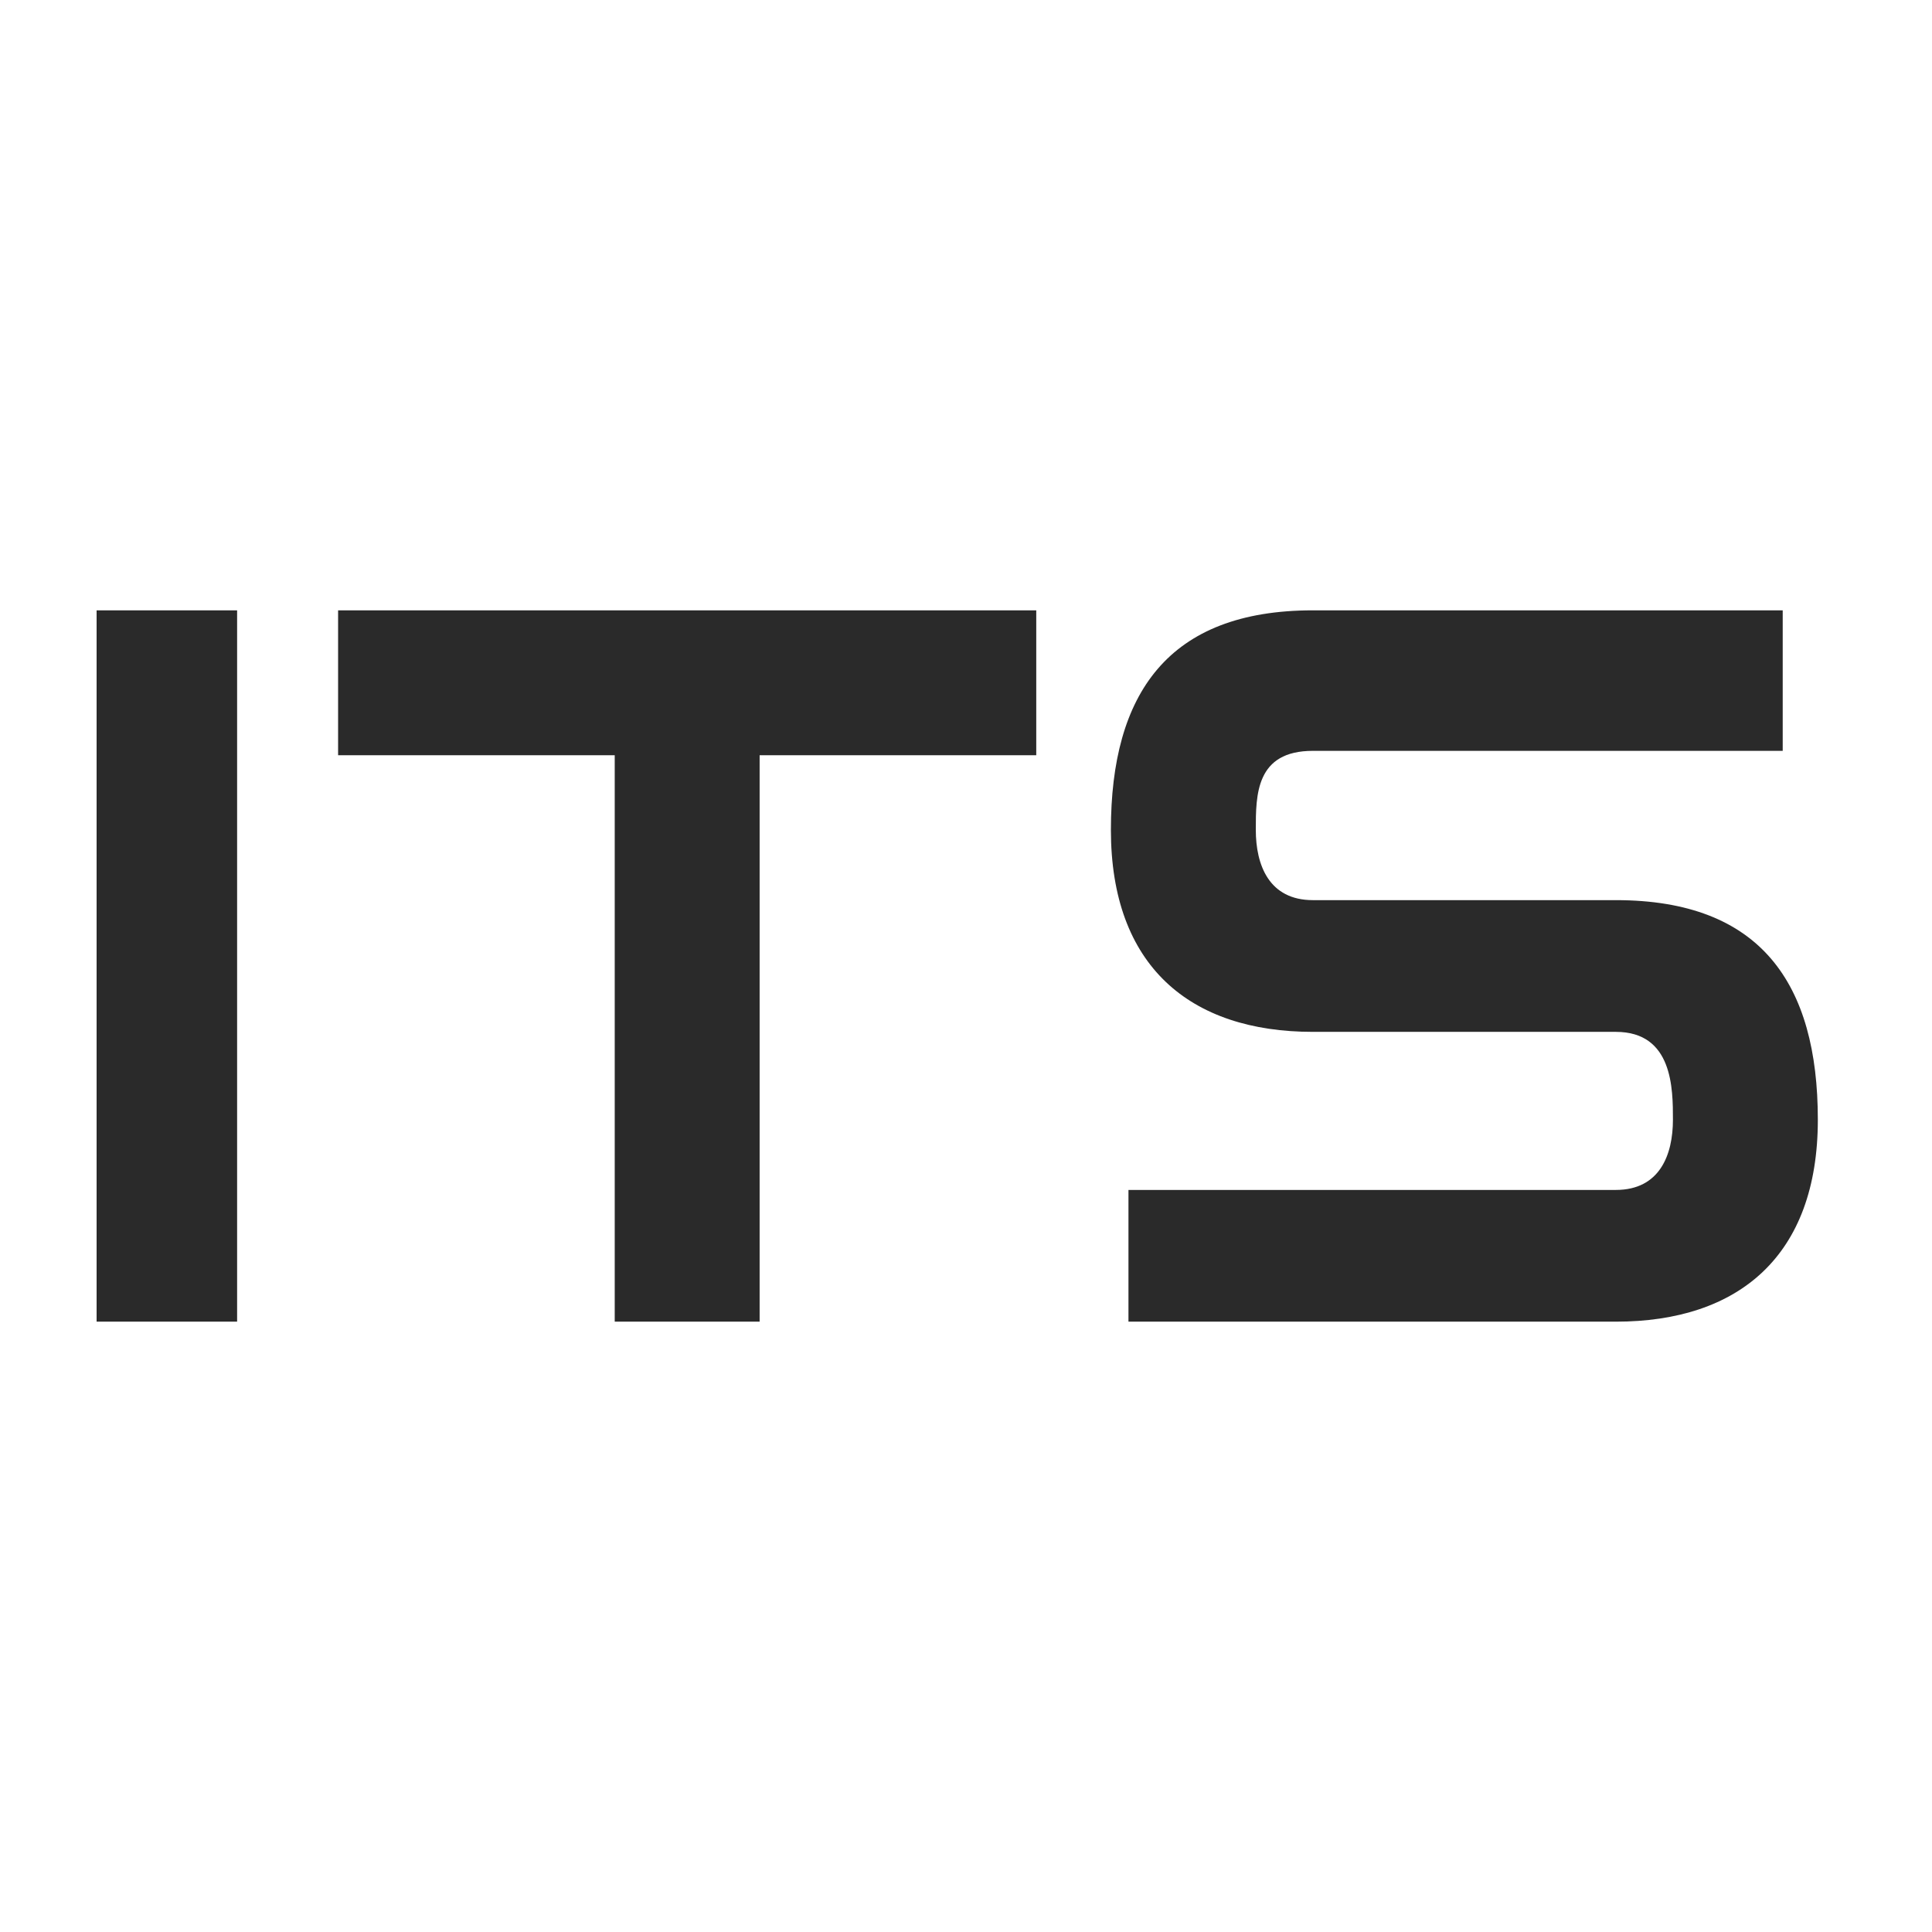
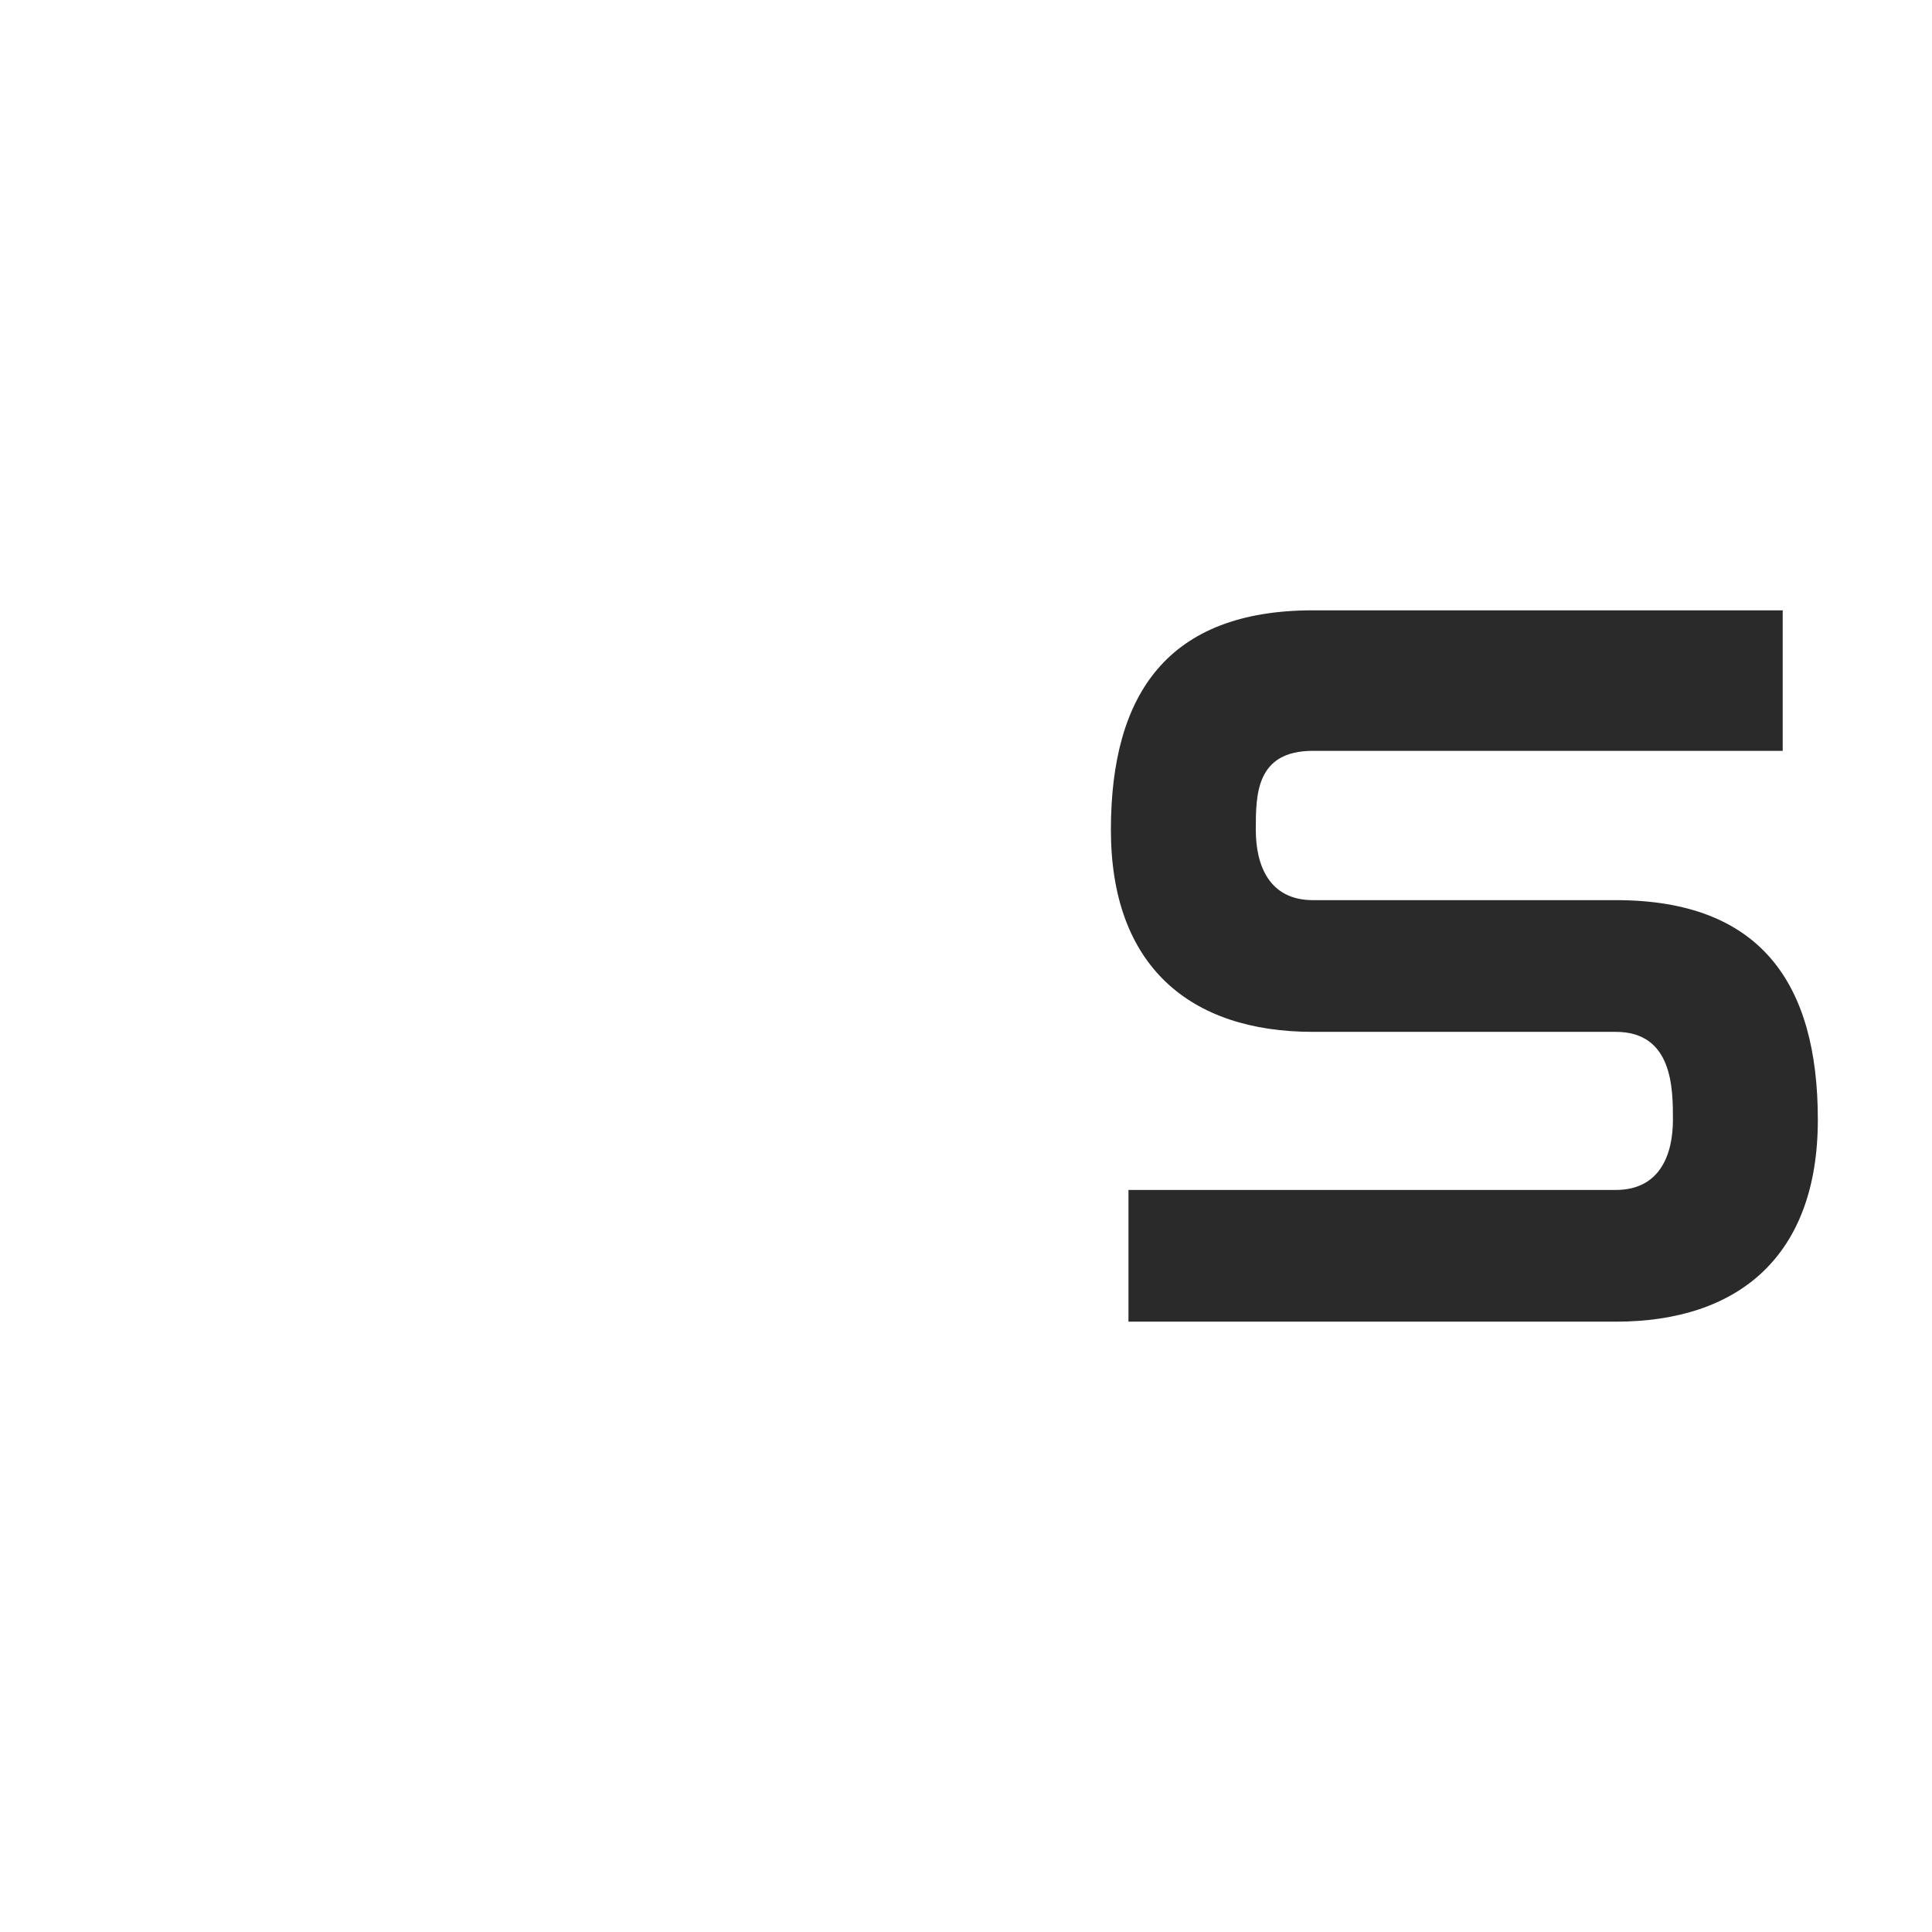
<svg xmlns="http://www.w3.org/2000/svg" version="1.1" id="Слой_1" x="0px" y="0px" viewBox="0 0 44 44" style="enable-background:new 0 0 44 44;" xml:space="preserve">
  <style type="text/css">
	.st0{fill:#2A2A2A;stroke:#2A2A2A;}
	.st1{fill:#2A2A2A;}
</style>
-   <path class="st0" d="M2.7,14.4h2.2v15.2H2.7V14.4z" />
-   <path class="st0" d="M14.1,16.7H8.2v-2.3h14.9v2.3h-5.8h-0.5v0.5v12.4h-2.3V17.2v-0.5H14.1z" />
  <path class="st1" d="M40.6,17.1v-3.2H29.9c-3.3,0-4.6,1.9-4.6,5c0,3.1,1.8,4.6,4.6,4.6h5.2l1.7,0c1.3,0,1.3,1.3,1.3,2  c0,0.8-0.3,1.6-1.3,1.6H25.7v3h11.1c2.8,0,4.6-1.5,4.6-4.6c0-3.1-1.3-5-4.6-5l-1.7,0h-5.2c-1,0-1.3-0.8-1.3-1.6c0-0.8,0-1.8,1.3-1.8  H40.6z" />
</svg>